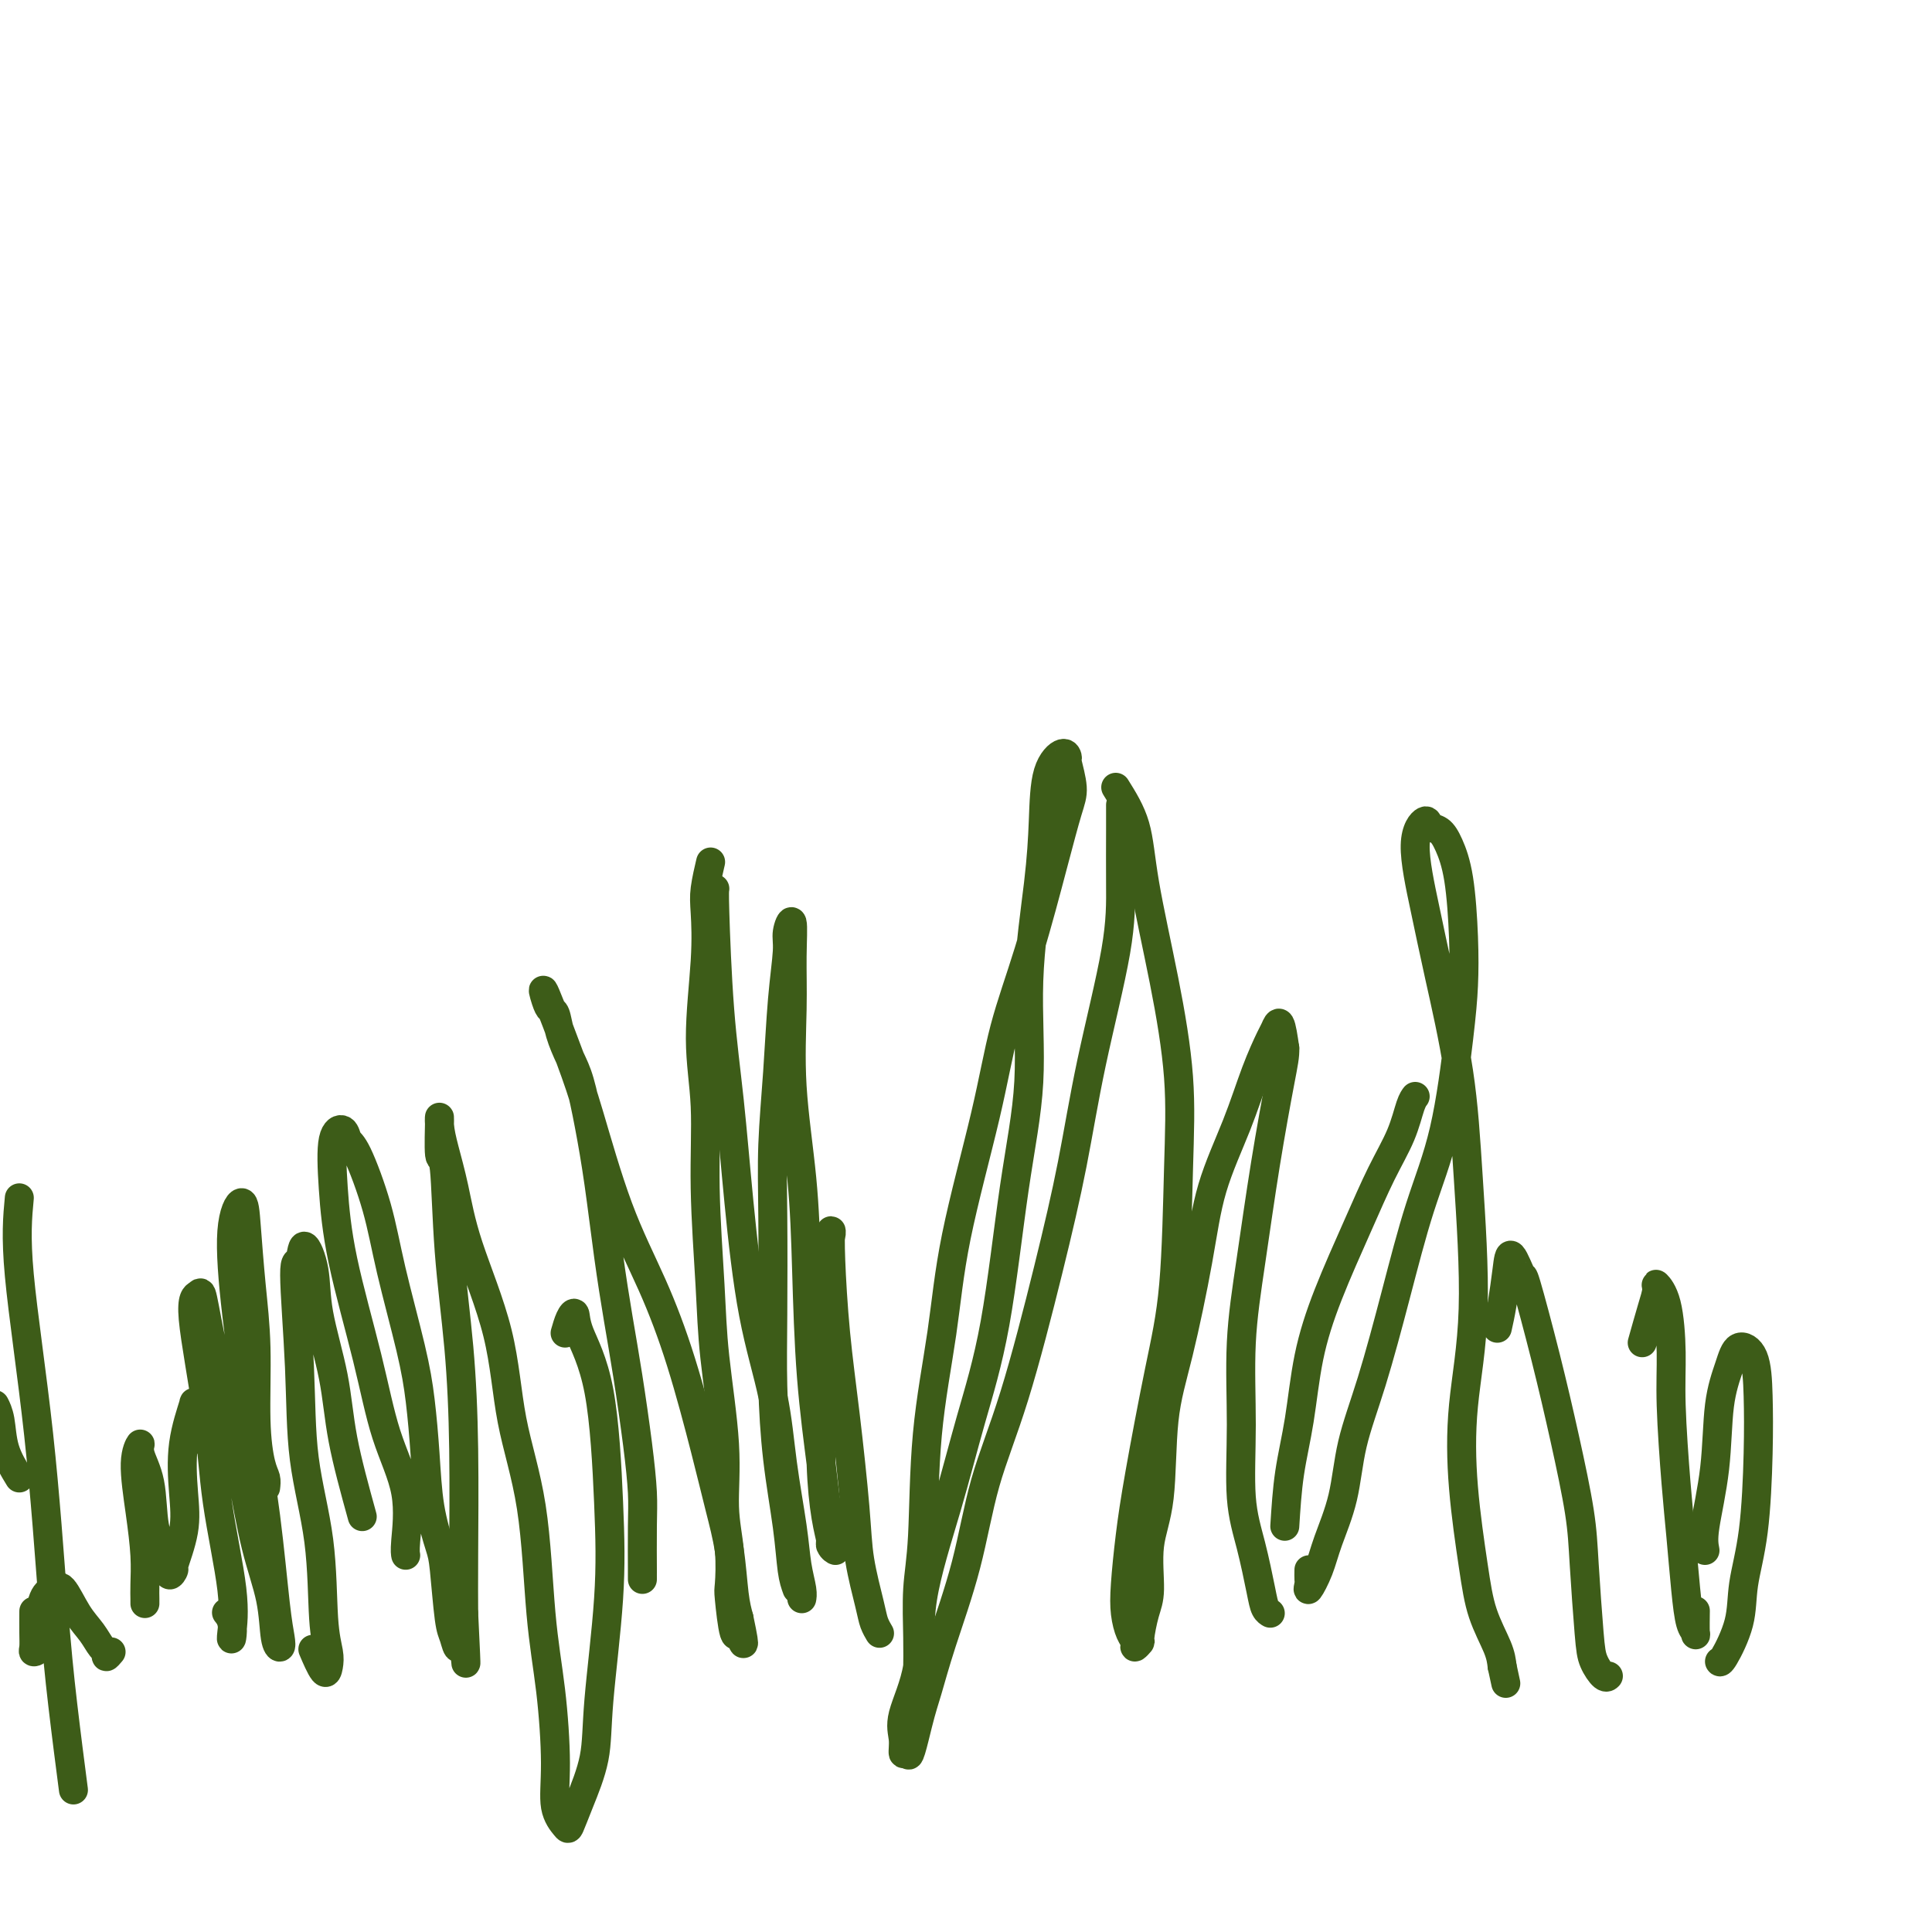
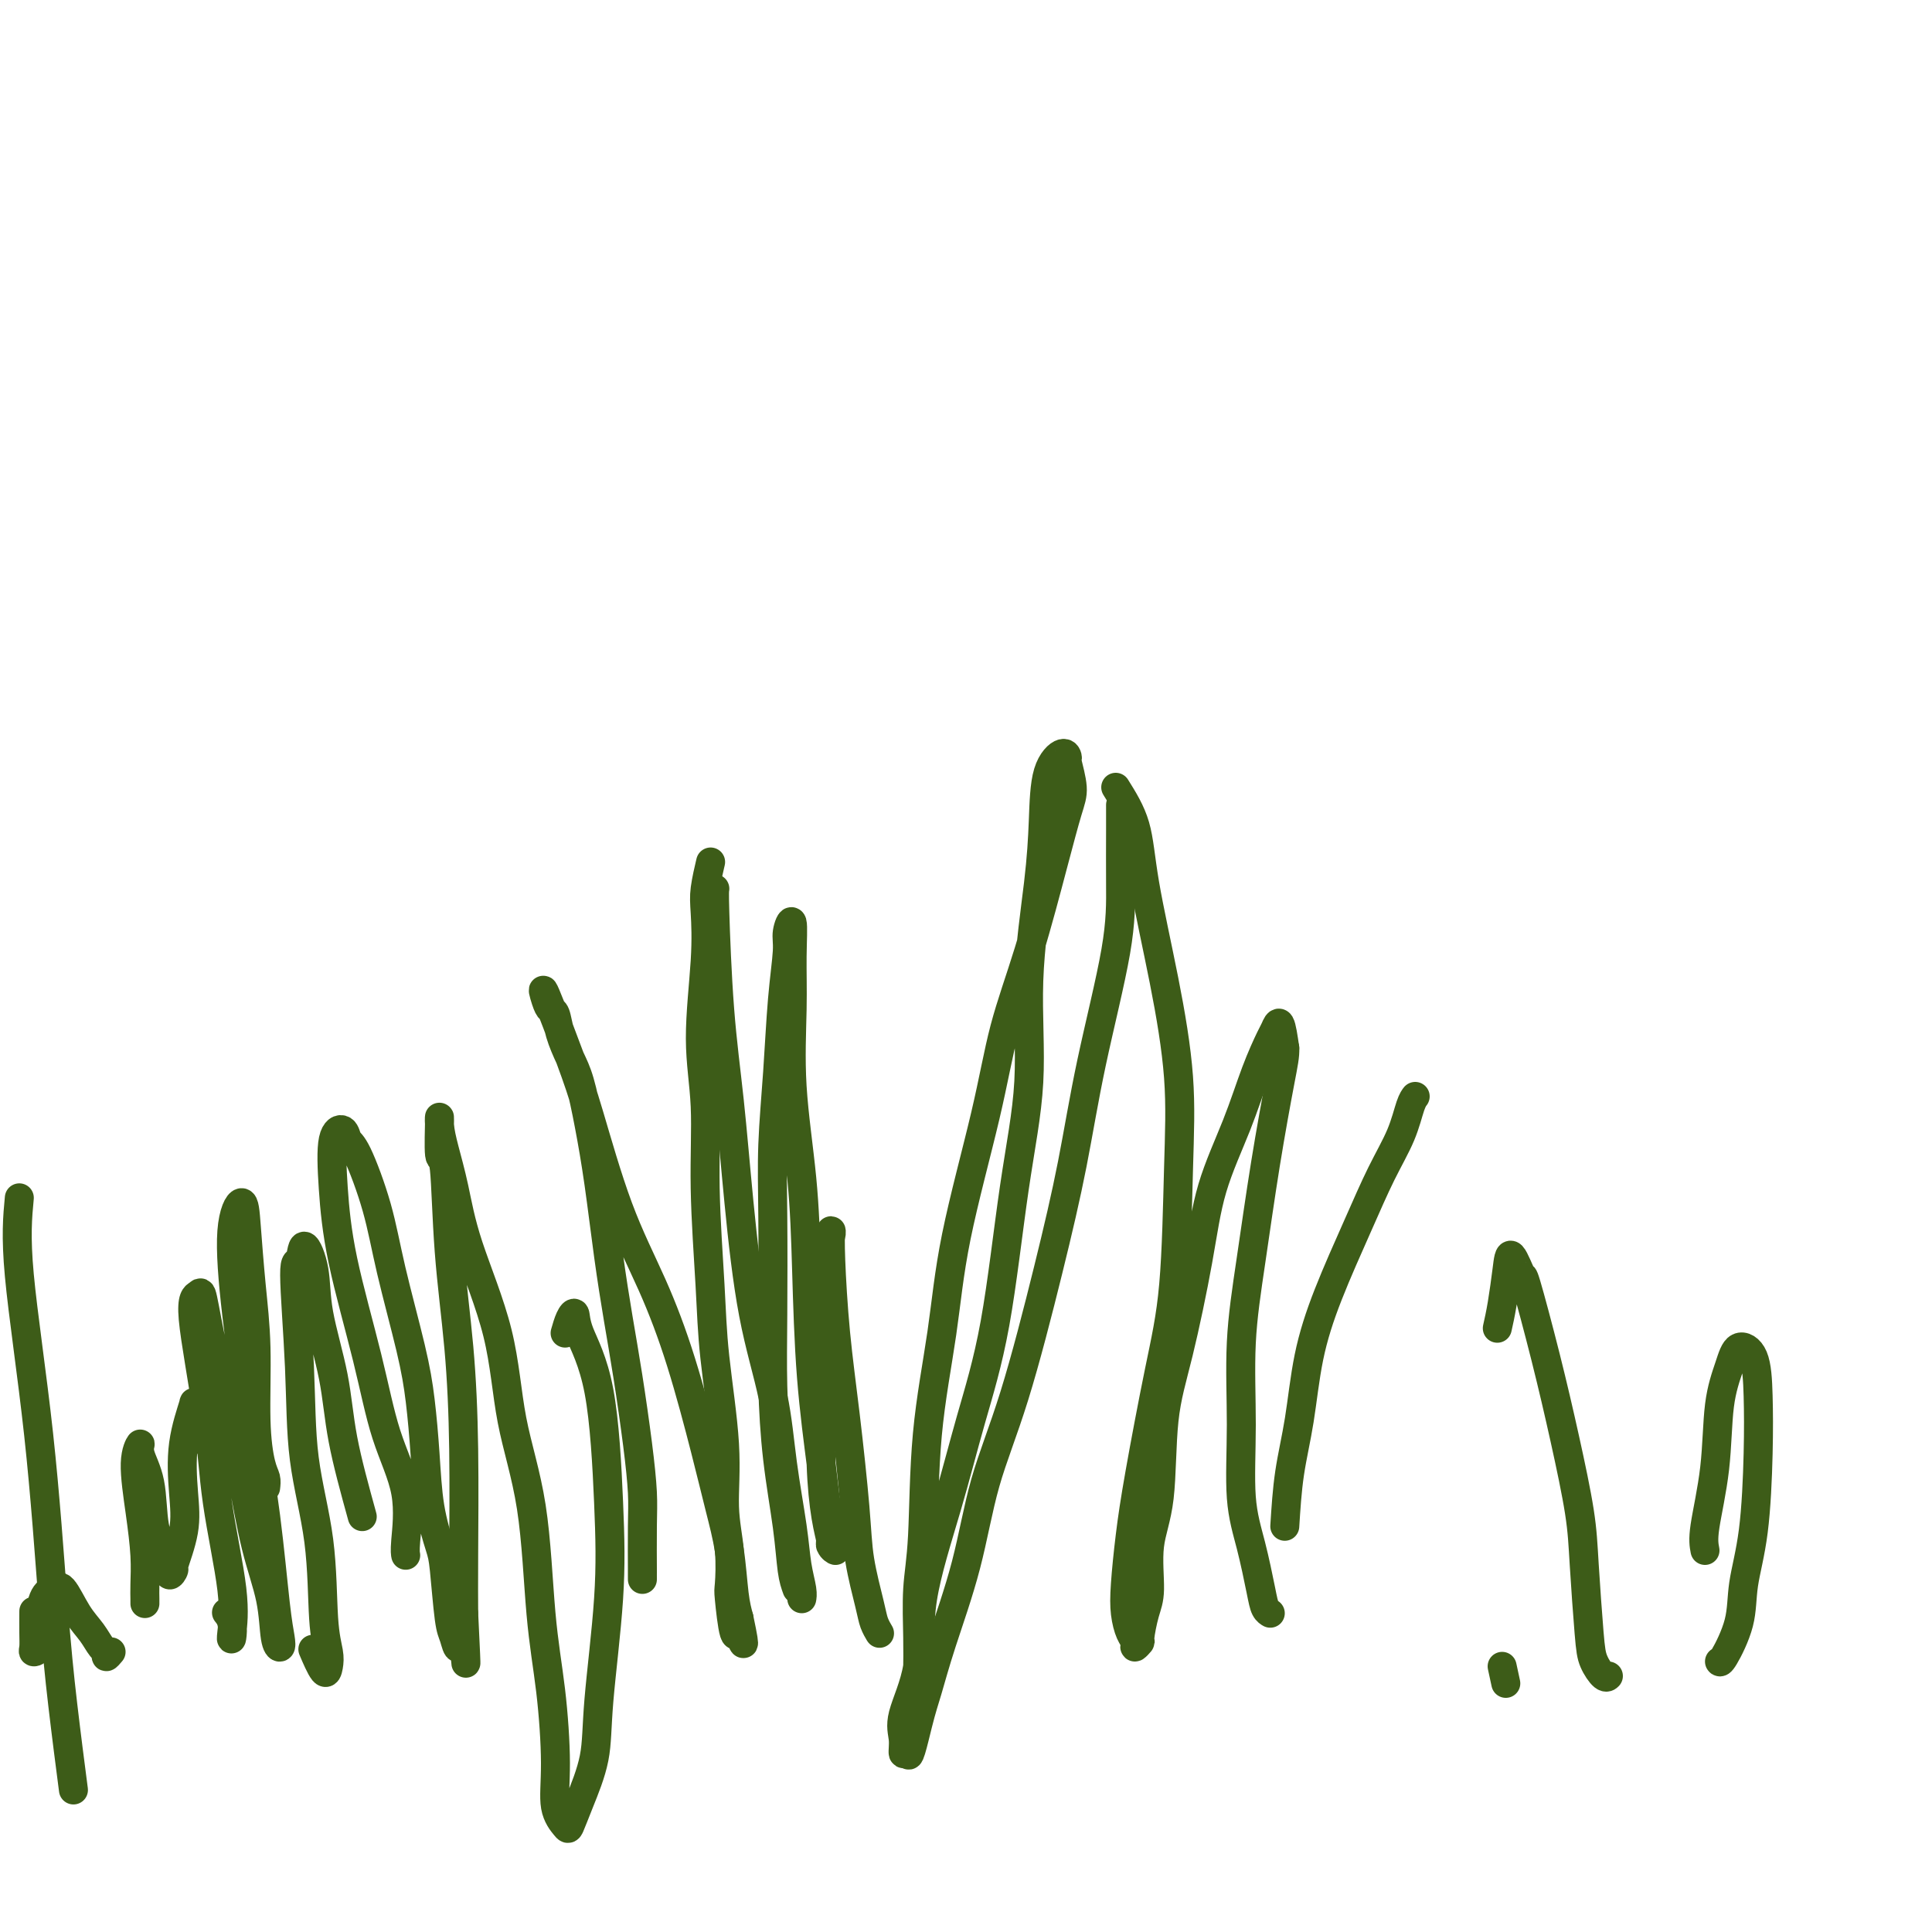
<svg xmlns="http://www.w3.org/2000/svg" viewBox="0 0 400 400" version="1.1">
  <g fill="none" stroke="#3D5C18" stroke-width="6" stroke-linecap="round" stroke-linejoin="round">
    <path d="M133,327c-0.001,-1.077 -0.003,-2.153 0,-2c0.003,0.153 0.009,1.536 0,0c-0.009,-1.536 -0.033,-5.991 0,-9c0.033,-3.009 0.122,-4.573 0,-7c-0.122,-2.427 -0.455,-5.719 -1,-10c-0.545,-4.281 -1.301,-9.551 -2,-14c-0.699,-4.449 -1.342,-8.076 -2,-12c-0.658,-3.924 -1.331,-8.145 -2,-13c-0.669,-4.855 -1.335,-10.346 -2,-15c-0.665,-4.654 -1.330,-8.473 -2,-12c-0.670,-3.527 -1.345,-6.762 -2,-9c-0.655,-2.238 -1.288,-3.479 -2,-5c-0.712,-1.521 -1.501,-3.322 -2,-5c-0.499,-1.678 -0.706,-3.231 -1,-4c-0.294,-0.769 -0.675,-0.752 -1,-1c-0.325,-0.248 -0.596,-0.761 -1,-2c-0.404,-1.239 -0.942,-3.202 0,-1c0.942,2.202 3.363,8.571 5,13c1.637,4.429 2.490,6.918 4,12c1.510,5.082 3.678,12.758 6,19c2.322,6.242 4.797,11.050 7,16c2.203,4.950 4.134,10.042 6,16c1.866,5.958 3.666,12.782 5,18c1.334,5.218 2.203,8.832 3,12c0.797,3.168 1.522,5.891 2,9c0.478,3.109 0.708,6.602 1,9c0.292,2.398 0.646,3.699 1,5" />
    <path d="M153,335c1.860,8.794 0.509,4.279 0,3c-0.509,-1.279 -0.175,0.678 0,1c0.175,0.322 0.192,-0.991 0,-1c-0.192,-0.009 -0.592,1.287 -1,0c-0.408,-1.287 -0.826,-5.156 -1,-7c-0.174,-1.844 -0.106,-1.664 0,-3c0.106,-1.336 0.250,-4.187 0,-7c-0.250,-2.813 -0.894,-5.588 -1,-9c-0.106,-3.412 0.327,-7.461 0,-13c-0.327,-5.539 -1.413,-12.570 -2,-18c-0.587,-5.430 -0.675,-9.260 -1,-15c-0.325,-5.740 -0.885,-13.389 -1,-20c-0.115,-6.611 0.217,-12.184 0,-17c-0.217,-4.816 -0.983,-8.874 -1,-14c-0.017,-5.126 0.714,-11.318 1,-16c0.286,-4.682 0.128,-7.853 0,-10c-0.128,-2.147 -0.227,-3.270 0,-5c0.227,-1.730 0.779,-4.066 1,-5c0.221,-0.934 0.110,-0.467 0,0" />
    <path d="M148,184c-0.064,0.296 -0.129,0.592 0,5c0.129,4.408 0.451,12.928 1,20c0.549,7.072 1.326,12.696 2,19c0.674,6.304 1.245,13.289 2,21c0.755,7.711 1.694,16.147 3,23c1.306,6.853 2.981,12.122 4,17c1.019,4.878 1.383,9.363 2,14c0.617,4.637 1.486,9.425 2,13c0.514,3.575 0.674,5.938 1,8c0.326,2.062 0.819,3.824 1,5c0.181,1.176 0.052,1.764 0,2c-0.052,0.236 -0.026,0.118 0,0" />
    <path d="M165,329c-0.362,-0.997 -0.724,-1.994 -1,-4c-0.276,-2.006 -0.466,-5.020 -1,-9c-0.534,-3.980 -1.412,-8.924 -2,-14c-0.588,-5.076 -0.887,-10.282 -1,-15c-0.113,-4.718 -0.042,-8.946 0,-15c0.042,-6.054 0.054,-13.933 0,-20c-0.054,-6.067 -0.173,-10.324 0,-15c0.173,-4.676 0.639,-9.773 1,-15c0.361,-5.227 0.619,-10.583 1,-15c0.381,-4.417 0.887,-7.894 1,-10c0.113,-2.106 -0.168,-2.842 0,-4c0.168,-1.158 0.784,-2.737 1,-2c0.216,0.737 0.033,3.791 0,7c-0.033,3.209 0.084,6.571 0,11c-0.084,4.429 -0.370,9.923 0,16c0.370,6.077 1.394,12.738 2,19c0.606,6.262 0.793,12.125 1,19c0.207,6.875 0.432,14.763 1,22c0.568,7.237 1.477,13.825 2,18c0.523,4.175 0.658,5.938 1,8c0.342,2.062 0.891,4.422 1,6c0.109,1.578 -0.222,2.373 0,3c0.222,0.627 0.998,1.085 1,1c0.002,-0.085 -0.770,-0.712 -1,-1c-0.230,-0.288 0.082,-0.237 0,-1c-0.082,-0.763 -0.558,-2.338 -1,-5c-0.442,-2.662 -0.851,-6.409 -1,-11c-0.149,-4.591 -0.040,-10.024 0,-14c0.040,-3.976 0.011,-6.493 0,-9c-0.011,-2.507 -0.003,-5.002 0,-6c0.003,-0.998 0.002,-0.499 0,0" />
    <path d="M171,268c-0.112,-2.982 -0.224,-5.964 0,-8c0.224,-2.036 0.784,-3.126 1,-4c0.216,-0.874 0.089,-1.531 0,-1c-0.089,0.531 -0.141,2.252 0,6c0.141,3.748 0.475,9.525 1,15c0.525,5.475 1.240,10.650 2,17c0.760,6.350 1.566,13.877 2,19c0.434,5.123 0.495,7.842 1,11c0.505,3.158 1.455,6.754 2,9c0.545,2.246 0.685,3.143 1,4c0.315,0.857 0.804,1.673 1,2c0.196,0.327 0.098,0.163 0,0" />
    <path d="M190,346c-0.007,0.007 -0.015,0.014 0,-1c0.015,-1.014 0.052,-3.050 0,-6c-0.052,-2.950 -0.194,-6.816 0,-10c0.194,-3.184 0.723,-5.688 1,-11c0.277,-5.312 0.302,-13.432 1,-21c0.698,-7.568 2.068,-14.583 3,-21c0.932,-6.417 1.425,-12.235 3,-20c1.575,-7.765 4.232,-17.476 6,-25c1.768,-7.524 2.646,-12.860 4,-18c1.354,-5.140 3.182,-10.085 5,-16c1.818,-5.915 3.626,-12.799 5,-18c1.374,-5.201 2.315,-8.720 3,-11c0.685,-2.280 1.115,-3.322 1,-5c-0.115,-1.678 -0.777,-3.994 -1,-5c-0.223,-1.006 -0.009,-0.703 0,-1c0.009,-0.297 -0.188,-1.195 -1,-1c-0.812,0.195 -2.240,1.484 -3,4c-0.760,2.516 -0.853,6.259 -1,10c-0.147,3.741 -0.348,7.479 -1,13c-0.652,5.521 -1.755,12.825 -2,20c-0.245,7.175 0.369,14.222 0,21c-0.369,6.778 -1.722,13.287 -3,22c-1.278,8.713 -2.483,19.631 -4,28c-1.517,8.369 -3.346,14.188 -5,20c-1.654,5.812 -3.133,11.618 -5,18c-1.867,6.382 -4.123,13.340 -5,19c-0.877,5.660 -0.376,10.022 -1,14c-0.624,3.978 -2.373,7.571 -3,10c-0.627,2.429 -0.130,3.692 0,5c0.130,1.308 -0.106,2.659 0,3c0.106,0.341 0.553,-0.330 1,-1" />
    <path d="M188,362c-0.102,3.979 1.142,-1.573 2,-5c0.858,-3.427 1.329,-4.729 2,-7c0.671,-2.271 1.543,-5.511 3,-10c1.457,-4.489 3.499,-10.228 5,-16c1.501,-5.772 2.461,-11.576 4,-17c1.539,-5.424 3.656,-10.466 6,-18c2.344,-7.534 4.915,-17.560 7,-26c2.085,-8.440 3.683,-15.296 5,-22c1.317,-6.704 2.353,-13.258 4,-21c1.647,-7.742 3.905,-16.674 5,-23c1.095,-6.326 1.025,-10.046 1,-14c-0.025,-3.954 -0.007,-8.141 0,-11c0.007,-2.859 0.002,-4.388 0,-5c-0.002,-0.612 -0.001,-0.306 0,0" />
    <path d="M231,163c1.561,2.496 3.123,4.992 4,8c0.877,3.008 1.071,6.528 2,12c0.929,5.472 2.595,12.894 4,20c1.405,7.106 2.549,13.894 3,20c0.451,6.106 0.209,11.528 0,19c-0.209,7.472 -0.385,16.994 -1,24c-0.615,7.006 -1.668,11.496 -3,18c-1.332,6.504 -2.943,15.020 -4,21c-1.057,5.980 -1.561,9.423 -2,13c-0.439,3.577 -0.812,7.289 -1,10c-0.188,2.711 -0.190,4.421 0,6c0.190,1.579 0.572,3.026 1,4c0.428,0.974 0.902,1.475 1,2c0.098,0.525 -0.180,1.075 0,1c0.180,-0.075 0.817,-0.776 1,-1c0.183,-0.224 -0.087,0.028 0,-1c0.087,-1.028 0.533,-3.338 1,-5c0.467,-1.662 0.956,-2.677 1,-5c0.044,-2.323 -0.357,-5.952 0,-9c0.357,-3.048 1.472,-5.513 2,-10c0.528,-4.487 0.469,-10.996 1,-16c0.531,-5.004 1.653,-8.503 3,-14c1.347,-5.497 2.918,-12.993 4,-19c1.082,-6.007 1.676,-10.525 3,-15c1.324,-4.475 3.377,-8.905 5,-13c1.623,-4.095 2.816,-7.854 4,-11c1.184,-3.146 2.359,-5.678 3,-7c0.641,-1.322 0.750,-1.433 1,-2c0.250,-0.567 0.643,-1.591 1,-1c0.357,0.591 0.679,2.795 1,5" />
    <path d="M266,217c0.070,1.594 -0.254,3.080 -1,7c-0.746,3.920 -1.914,10.275 -3,17c-1.086,6.725 -2.089,13.820 -3,20c-0.911,6.180 -1.730,11.444 -2,17c-0.270,5.556 0.007,11.404 0,17c-0.007,5.596 -0.300,10.939 0,15c0.300,4.061 1.191,6.840 2,10c0.809,3.160 1.536,6.703 2,9c0.464,2.297 0.663,3.349 1,4c0.337,0.651 0.810,0.900 1,1c0.190,0.100 0.095,0.050 0,0" />
    <path d="M266,316c0.235,-3.717 0.470,-7.435 1,-11c0.530,-3.565 1.355,-6.979 2,-11c0.645,-4.021 1.111,-8.650 2,-13c0.889,-4.350 2.203,-8.422 4,-13c1.797,-4.578 4.079,-9.661 6,-14c1.921,-4.339 3.482,-7.933 5,-11c1.518,-3.067 2.995,-5.605 4,-8c1.005,-2.395 1.540,-4.645 2,-6c0.460,-1.355 0.846,-1.816 1,-2c0.154,-0.184 0.077,-0.092 0,0" />
-     <path d="M271,325c-0.013,0.786 -0.027,1.572 0,2c0.027,0.428 0.094,0.500 0,1c-0.094,0.500 -0.350,1.430 0,1c0.350,-0.430 1.306,-2.220 2,-4c0.694,-1.780 1.125,-3.552 2,-6c0.875,-2.448 2.193,-5.573 3,-9c0.807,-3.427 1.104,-7.157 2,-11c0.896,-3.843 2.390,-7.799 4,-13c1.610,-5.201 3.335,-11.647 5,-18c1.665,-6.353 3.270,-12.612 5,-18c1.730,-5.388 3.586,-9.906 5,-16c1.414,-6.094 2.387,-13.764 3,-19c0.613,-5.236 0.866,-8.037 1,-11c0.134,-2.963 0.148,-6.088 0,-10c-0.148,-3.912 -0.458,-8.609 -1,-12c-0.542,-3.391 -1.317,-5.475 -2,-7c-0.683,-1.525 -1.274,-2.493 -2,-3c-0.726,-0.507 -1.588,-0.555 -2,-1c-0.412,-0.445 -0.374,-1.287 -1,-1c-0.626,0.287 -1.917,1.701 -2,5c-0.083,3.299 1.041,8.481 2,13c0.959,4.519 1.752,8.375 3,14c1.248,5.625 2.949,13.021 4,20c1.051,6.979 1.451,13.543 2,22c0.549,8.457 1.248,18.808 1,27c-0.248,8.192 -1.443,14.225 -2,20c-0.557,5.775 -0.475,11.293 0,17c0.475,5.707 1.344,11.602 2,16c0.656,4.398 1.100,7.300 2,10c0.900,2.700 2.257,5.200 3,7c0.743,1.800 0.871,2.900 1,4" />
    <path d="M311,345c1.333,6.167 0.667,3.083 0,0" />
    <path d="M310,275c0.324,-1.446 0.648,-2.893 1,-5c0.352,-2.107 0.733,-4.876 1,-7c0.267,-2.124 0.420,-3.605 1,-3c0.580,0.605 1.588,3.296 2,4c0.412,0.704 0.229,-0.579 1,2c0.771,2.579 2.497,9.018 4,15c1.503,5.982 2.783,11.506 4,17c1.217,5.494 2.371,10.958 3,15c0.629,4.042 0.733,6.663 1,11c0.267,4.337 0.699,10.392 1,14c0.301,3.608 0.473,4.771 1,6c0.527,1.229 1.409,2.525 2,3c0.591,0.475 0.890,0.128 1,0c0.110,-0.128 0.031,-0.037 0,0c-0.031,0.037 -0.016,0.018 0,0" />
-     <path d="M340,278c0.718,-2.551 1.436,-5.102 2,-7c0.564,-1.898 0.973,-3.144 1,-4c0.027,-0.856 -0.330,-1.324 0,-1c0.330,0.324 1.345,1.438 2,4c0.655,2.562 0.949,6.570 1,10c0.051,3.430 -0.141,6.281 0,11c0.141,4.719 0.616,11.306 1,16c0.384,4.694 0.677,7.496 1,11c0.323,3.504 0.675,7.709 1,11c0.325,3.291 0.623,5.669 1,7c0.377,1.331 0.833,1.614 1,2c0.167,0.386 0.045,0.873 0,0c-0.045,-0.873 -0.013,-3.107 0,-4c0.013,-0.893 0.006,-0.447 0,0" />
    <path d="M353,321c-0.210,-1.093 -0.419,-2.185 0,-5c0.419,-2.815 1.468,-7.351 2,-12c0.532,-4.649 0.549,-9.410 1,-13c0.451,-3.590 1.337,-6.010 2,-8c0.663,-1.990 1.104,-3.551 2,-4c0.896,-0.449 2.247,0.215 3,2c0.753,1.785 0.908,4.690 1,8c0.092,3.310 0.119,7.024 0,12c-0.119,4.976 -0.386,11.214 -1,16c-0.614,4.786 -1.576,8.119 -2,11c-0.424,2.881 -0.309,5.308 -1,8c-0.691,2.692 -2.186,5.648 -3,7c-0.814,1.352 -0.947,1.101 -1,1c-0.053,-0.101 -0.027,-0.050 0,0" />
    <path d="M117,276c0.311,-1.090 0.623,-2.179 1,-3c0.377,-0.821 0.821,-1.373 1,-1c0.179,0.373 0.093,1.671 1,4c0.907,2.329 2.806,5.690 4,12c1.194,6.310 1.684,15.569 2,23c0.316,7.431 0.460,13.035 0,20c-0.460,6.965 -1.522,15.291 -2,21c-0.478,5.709 -0.370,8.803 -1,12c-0.630,3.197 -1.996,6.499 -3,9c-1.004,2.501 -1.644,4.202 -2,5c-0.356,0.798 -0.428,0.695 -1,0c-0.572,-0.695 -1.646,-1.981 -2,-4c-0.354,-2.019 0.011,-4.772 0,-9c-0.011,-4.228 -0.397,-9.930 -1,-15c-0.603,-5.070 -1.421,-9.506 -2,-16c-0.579,-6.494 -0.917,-15.045 -2,-22c-1.083,-6.955 -2.909,-12.313 -4,-18c-1.091,-5.687 -1.445,-11.704 -3,-18c-1.555,-6.296 -4.311,-12.871 -6,-18c-1.689,-5.129 -2.310,-8.812 -3,-12c-0.690,-3.188 -1.450,-5.883 -2,-8c-0.550,-2.117 -0.892,-3.658 -1,-5c-0.108,-1.342 0.016,-2.487 0,-1c-0.016,1.487 -0.172,5.606 0,7c0.172,1.394 0.673,0.063 1,3c0.327,2.937 0.480,10.140 1,17c0.520,6.860 1.407,13.375 2,20c0.593,6.625 0.890,13.361 1,21c0.110,7.639 0.031,16.183 0,22c-0.031,5.817 -0.016,8.909 0,12" />
    <path d="M96,334c0.821,16.897 0.374,8.641 0,6c-0.374,-2.641 -0.677,0.334 -1,1c-0.323,0.666 -0.668,-0.978 -1,-2c-0.332,-1.022 -0.652,-1.423 -1,-4c-0.348,-2.577 -0.723,-7.330 -1,-10c-0.277,-2.670 -0.457,-3.258 -1,-5c-0.543,-1.742 -1.451,-4.639 -2,-8c-0.549,-3.361 -0.740,-7.187 -1,-11c-0.260,-3.813 -0.591,-7.613 -1,-11c-0.409,-3.387 -0.898,-6.359 -2,-11c-1.102,-4.641 -2.819,-10.950 -4,-16c-1.181,-5.050 -1.826,-8.841 -3,-13c-1.174,-4.159 -2.876,-8.685 -4,-11c-1.124,-2.315 -1.671,-2.420 -2,-3c-0.329,-0.580 -0.440,-1.636 -1,-2c-0.560,-0.364 -1.568,-0.038 -2,2c-0.432,2.038 -0.286,5.786 0,10c0.286,4.214 0.714,8.894 2,15c1.286,6.106 3.430,13.640 5,20c1.570,6.360 2.564,11.547 4,16c1.436,4.453 3.313,8.173 4,12c0.687,3.827 0.185,7.761 0,10c-0.185,2.239 -0.053,2.783 0,3c0.053,0.217 0.026,0.109 0,0" />
    <path d="M75,314c-1.551,-5.624 -3.102,-11.249 -4,-16c-0.898,-4.751 -1.143,-8.630 -2,-13c-0.857,-4.370 -2.325,-9.231 -3,-13c-0.675,-3.769 -0.555,-6.446 -1,-9c-0.445,-2.554 -1.453,-4.985 -2,-5c-0.547,-0.015 -0.633,2.384 -1,3c-0.367,0.616 -1.013,-0.553 -1,3c0.013,3.553 0.687,11.826 1,19c0.313,7.174 0.266,13.248 1,19c0.734,5.752 2.247,11.181 3,17c0.753,5.819 0.744,12.028 1,16c0.256,3.972 0.776,5.708 1,7c0.224,1.292 0.153,2.140 0,3c-0.153,0.860 -0.387,1.732 -1,1c-0.613,-0.732 -1.604,-3.066 -2,-4c-0.396,-0.934 -0.198,-0.467 0,0" />
    <path d="M55,308c0.081,-0.679 0.162,-1.358 0,-2c-0.162,-0.642 -0.569,-1.248 -1,-3c-0.431,-1.752 -0.888,-4.652 -1,-9c-0.112,-4.348 0.120,-10.146 0,-15c-0.120,-4.854 -0.591,-8.765 -1,-13c-0.409,-4.235 -0.756,-8.796 -1,-12c-0.244,-3.204 -0.385,-5.053 -1,-5c-0.615,0.053 -1.703,2.008 -2,6c-0.297,3.992 0.197,10.021 1,17c0.803,6.979 1.915,14.907 3,22c1.085,7.093 2.144,13.349 3,20c0.856,6.651 1.510,13.697 2,18c0.490,4.303 0.816,5.863 1,7c0.184,1.137 0.226,1.850 0,2c-0.226,0.150 -0.721,-0.265 -1,-2c-0.279,-1.735 -0.343,-4.790 -1,-8c-0.657,-3.210 -1.906,-6.574 -3,-11c-1.094,-4.426 -2.032,-9.915 -3,-15c-0.968,-5.085 -1.964,-9.767 -3,-14c-1.036,-4.233 -2.110,-8.019 -3,-12c-0.890,-3.981 -1.597,-8.158 -2,-10c-0.403,-1.842 -0.503,-1.349 -1,-1c-0.497,0.349 -1.391,0.556 -1,5c0.391,4.444 2.066,13.127 3,20c0.934,6.873 1.127,11.937 2,18c0.873,6.063 2.426,13.123 3,18c0.574,4.877 0.168,7.569 0,9c-0.168,1.431 -0.096,1.600 0,1c0.096,-0.600 0.218,-1.969 0,-3c-0.218,-1.031 -0.777,-1.723 -1,-2c-0.223,-0.277 -0.112,-0.138 0,0" />
    <path d="M41,298c-0.482,-2.248 -0.964,-4.496 -1,-6c-0.036,-1.504 0.375,-2.266 0,-1c-0.375,1.266 -1.536,4.558 -2,8c-0.464,3.442 -0.233,7.034 0,10c0.233,2.966 0.467,5.305 0,8c-0.467,2.695 -1.635,5.744 -2,7c-0.365,1.256 0.072,0.718 0,1c-0.072,0.282 -0.654,1.383 -1,1c-0.346,-0.383 -0.456,-2.252 -1,-4c-0.544,-1.748 -1.523,-3.375 -2,-6c-0.477,-2.625 -0.451,-6.246 -1,-9c-0.549,-2.754 -1.674,-4.640 -2,-6c-0.326,-1.360 0.147,-2.194 0,-2c-0.147,0.194 -0.915,1.418 -1,4c-0.085,2.582 0.513,6.524 1,10c0.487,3.476 0.862,6.487 1,9c0.138,2.513 0.037,4.529 0,6c-0.037,1.471 -0.010,2.396 0,3c0.010,0.604 0.003,0.887 0,1c-0.003,0.113 -0.001,0.057 0,0" />
    <path d="M23,342c-0.442,0.524 -0.884,1.048 -1,1c-0.116,-0.048 0.092,-0.669 0,-1c-0.092,-0.331 -0.486,-0.373 -1,-1c-0.514,-0.627 -1.149,-1.840 -2,-3c-0.851,-1.160 -1.917,-2.268 -3,-4c-1.083,-1.732 -2.184,-4.090 -3,-5c-0.816,-0.910 -1.347,-0.373 -2,0c-0.653,0.373 -1.429,0.581 -2,2c-0.571,1.419 -0.938,4.047 -1,6c-0.062,1.953 0.179,3.230 0,4c-0.179,0.770 -0.780,1.032 -1,1c-0.220,-0.032 -0.059,-0.359 0,-1c0.059,-0.641 0.016,-1.596 0,-3c-0.016,-1.404 -0.005,-3.258 0,-4c0.005,-0.742 0.002,-0.371 0,0" />
-     <path d="M4,306c-1.185,-1.946 -2.369,-3.893 -3,-6c-0.631,-2.107 -0.708,-4.375 -1,-6c-0.292,-1.625 -0.798,-2.607 -1,-3c-0.202,-0.393 -0.101,-0.196 0,0" />
    <path d="M4,248c-0.374,3.951 -0.748,7.902 0,16c0.748,8.098 2.618,20.344 4,33c1.382,12.656 2.278,25.722 3,35c0.722,9.278 1.271,14.767 2,21c0.729,6.233 1.637,13.209 2,16c0.363,2.791 0.182,1.395 0,0" />
  </g>
</svg>